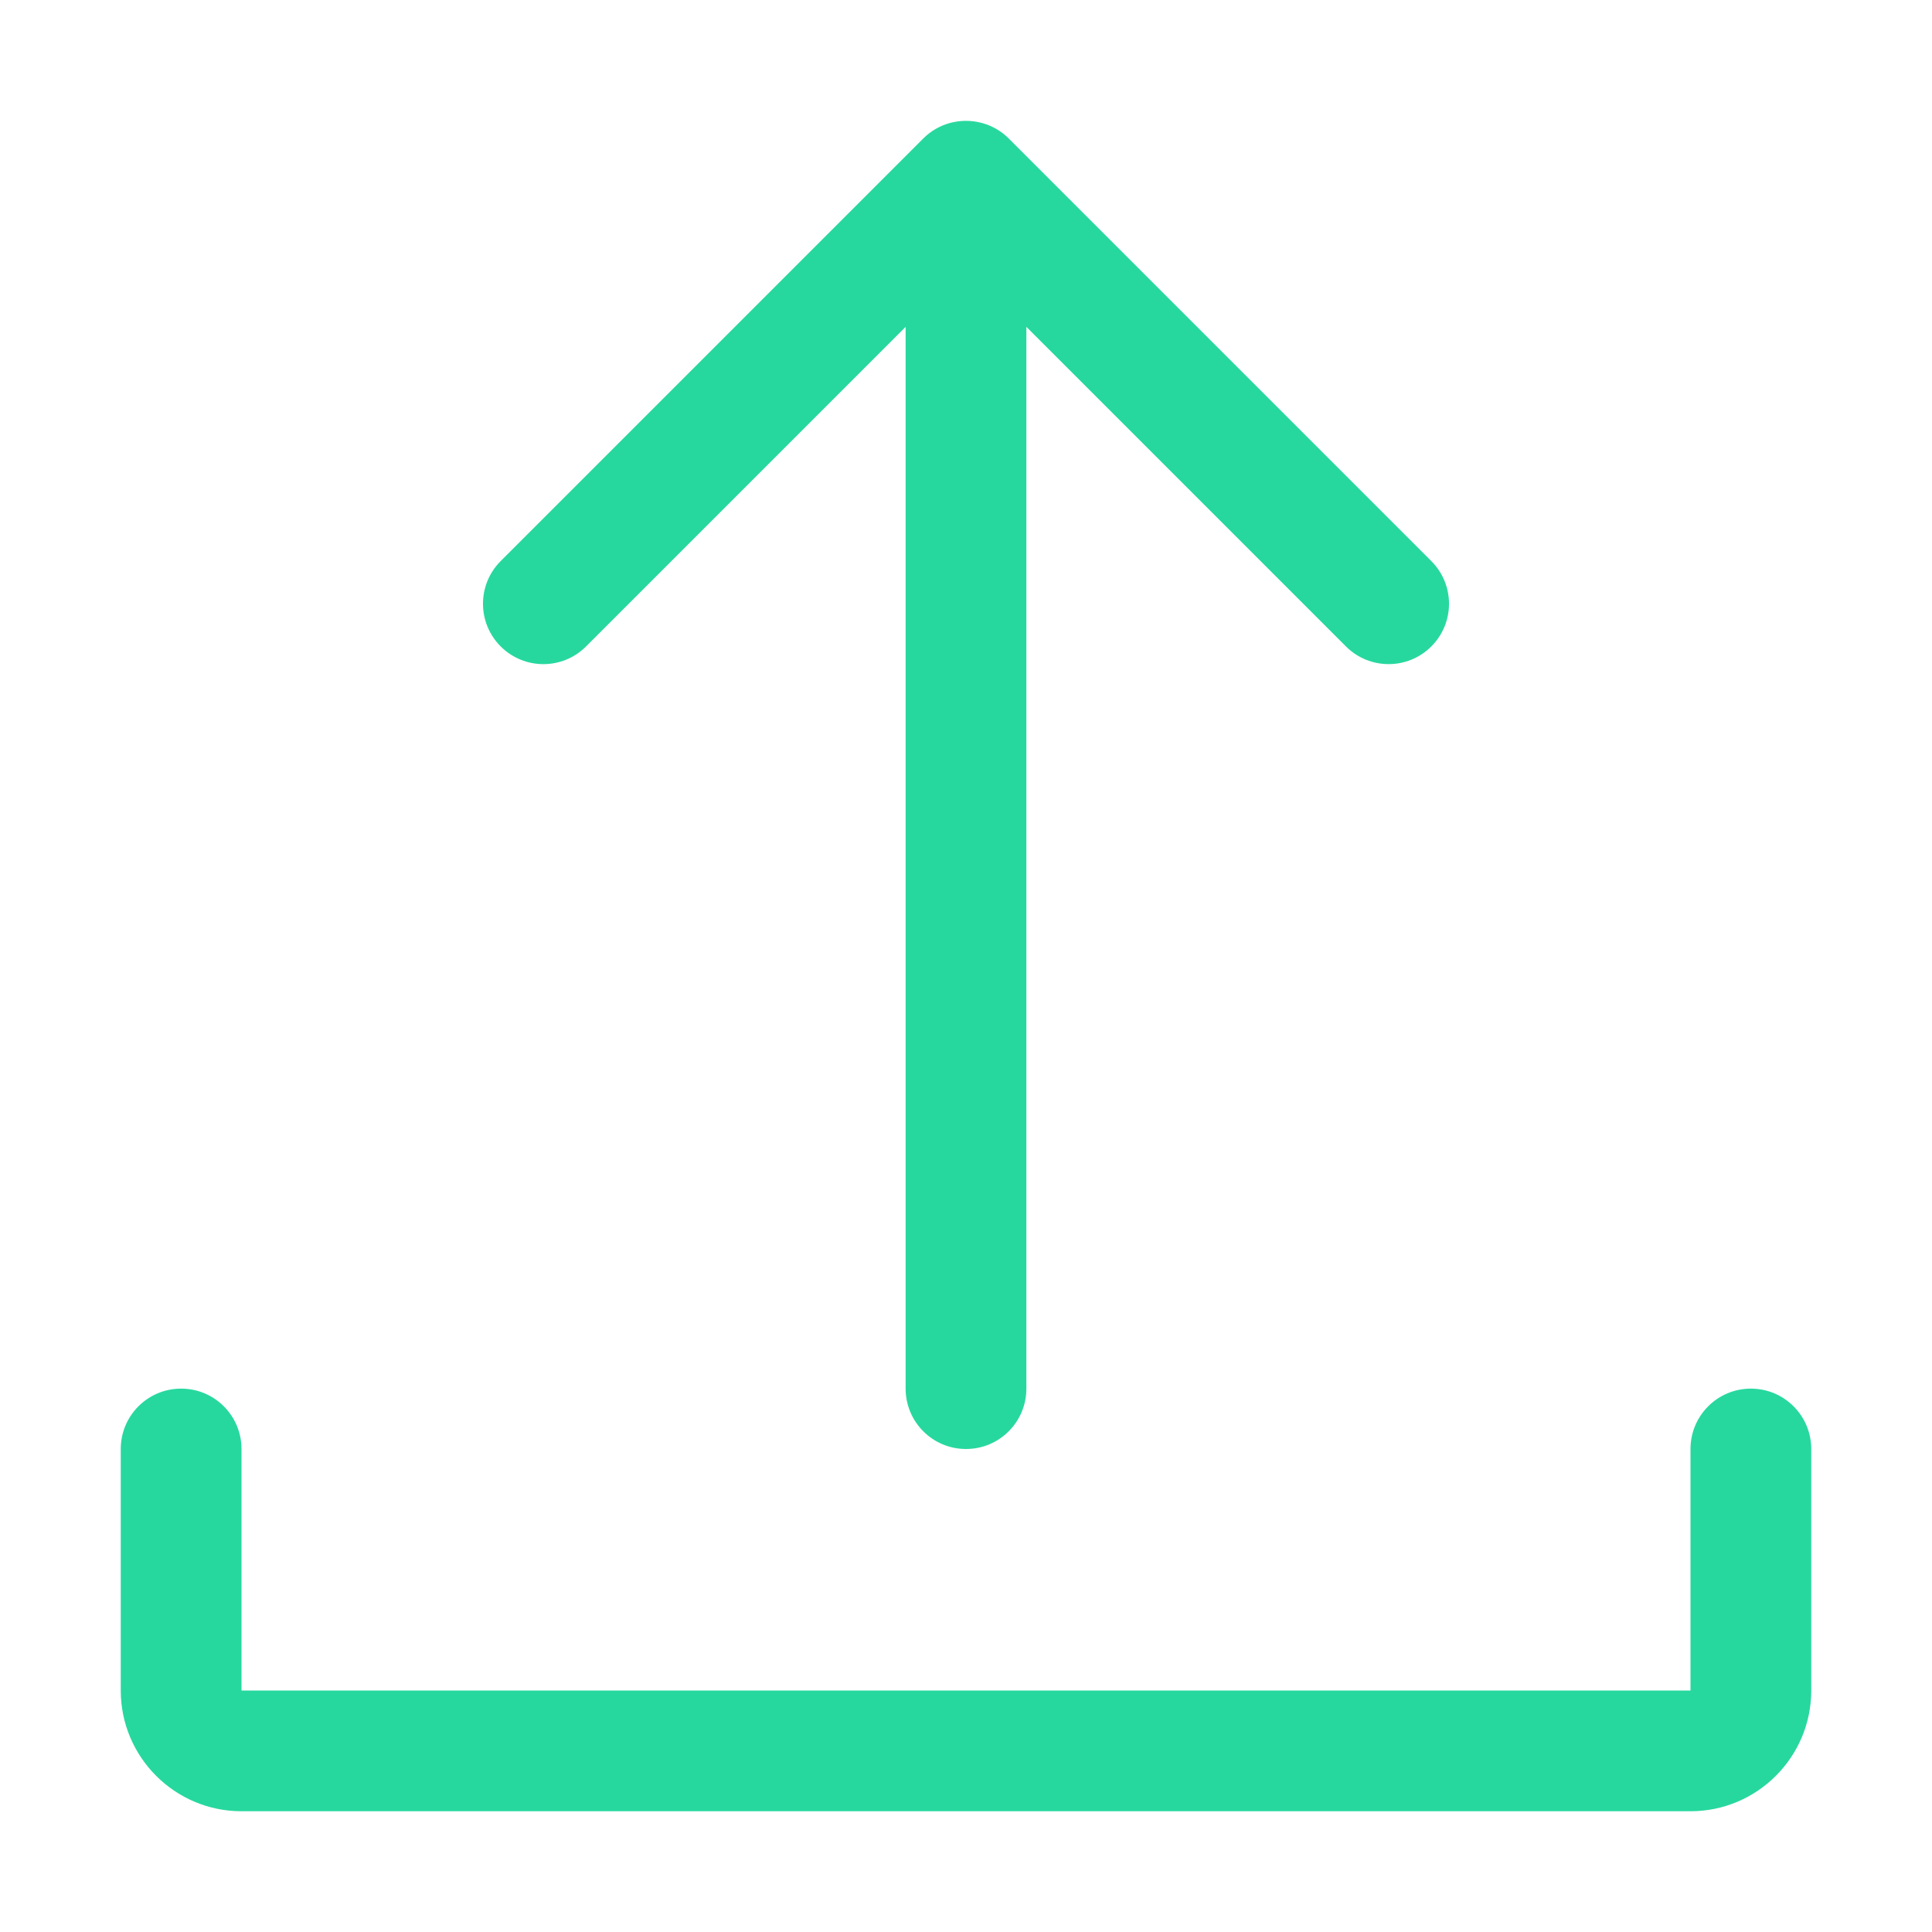
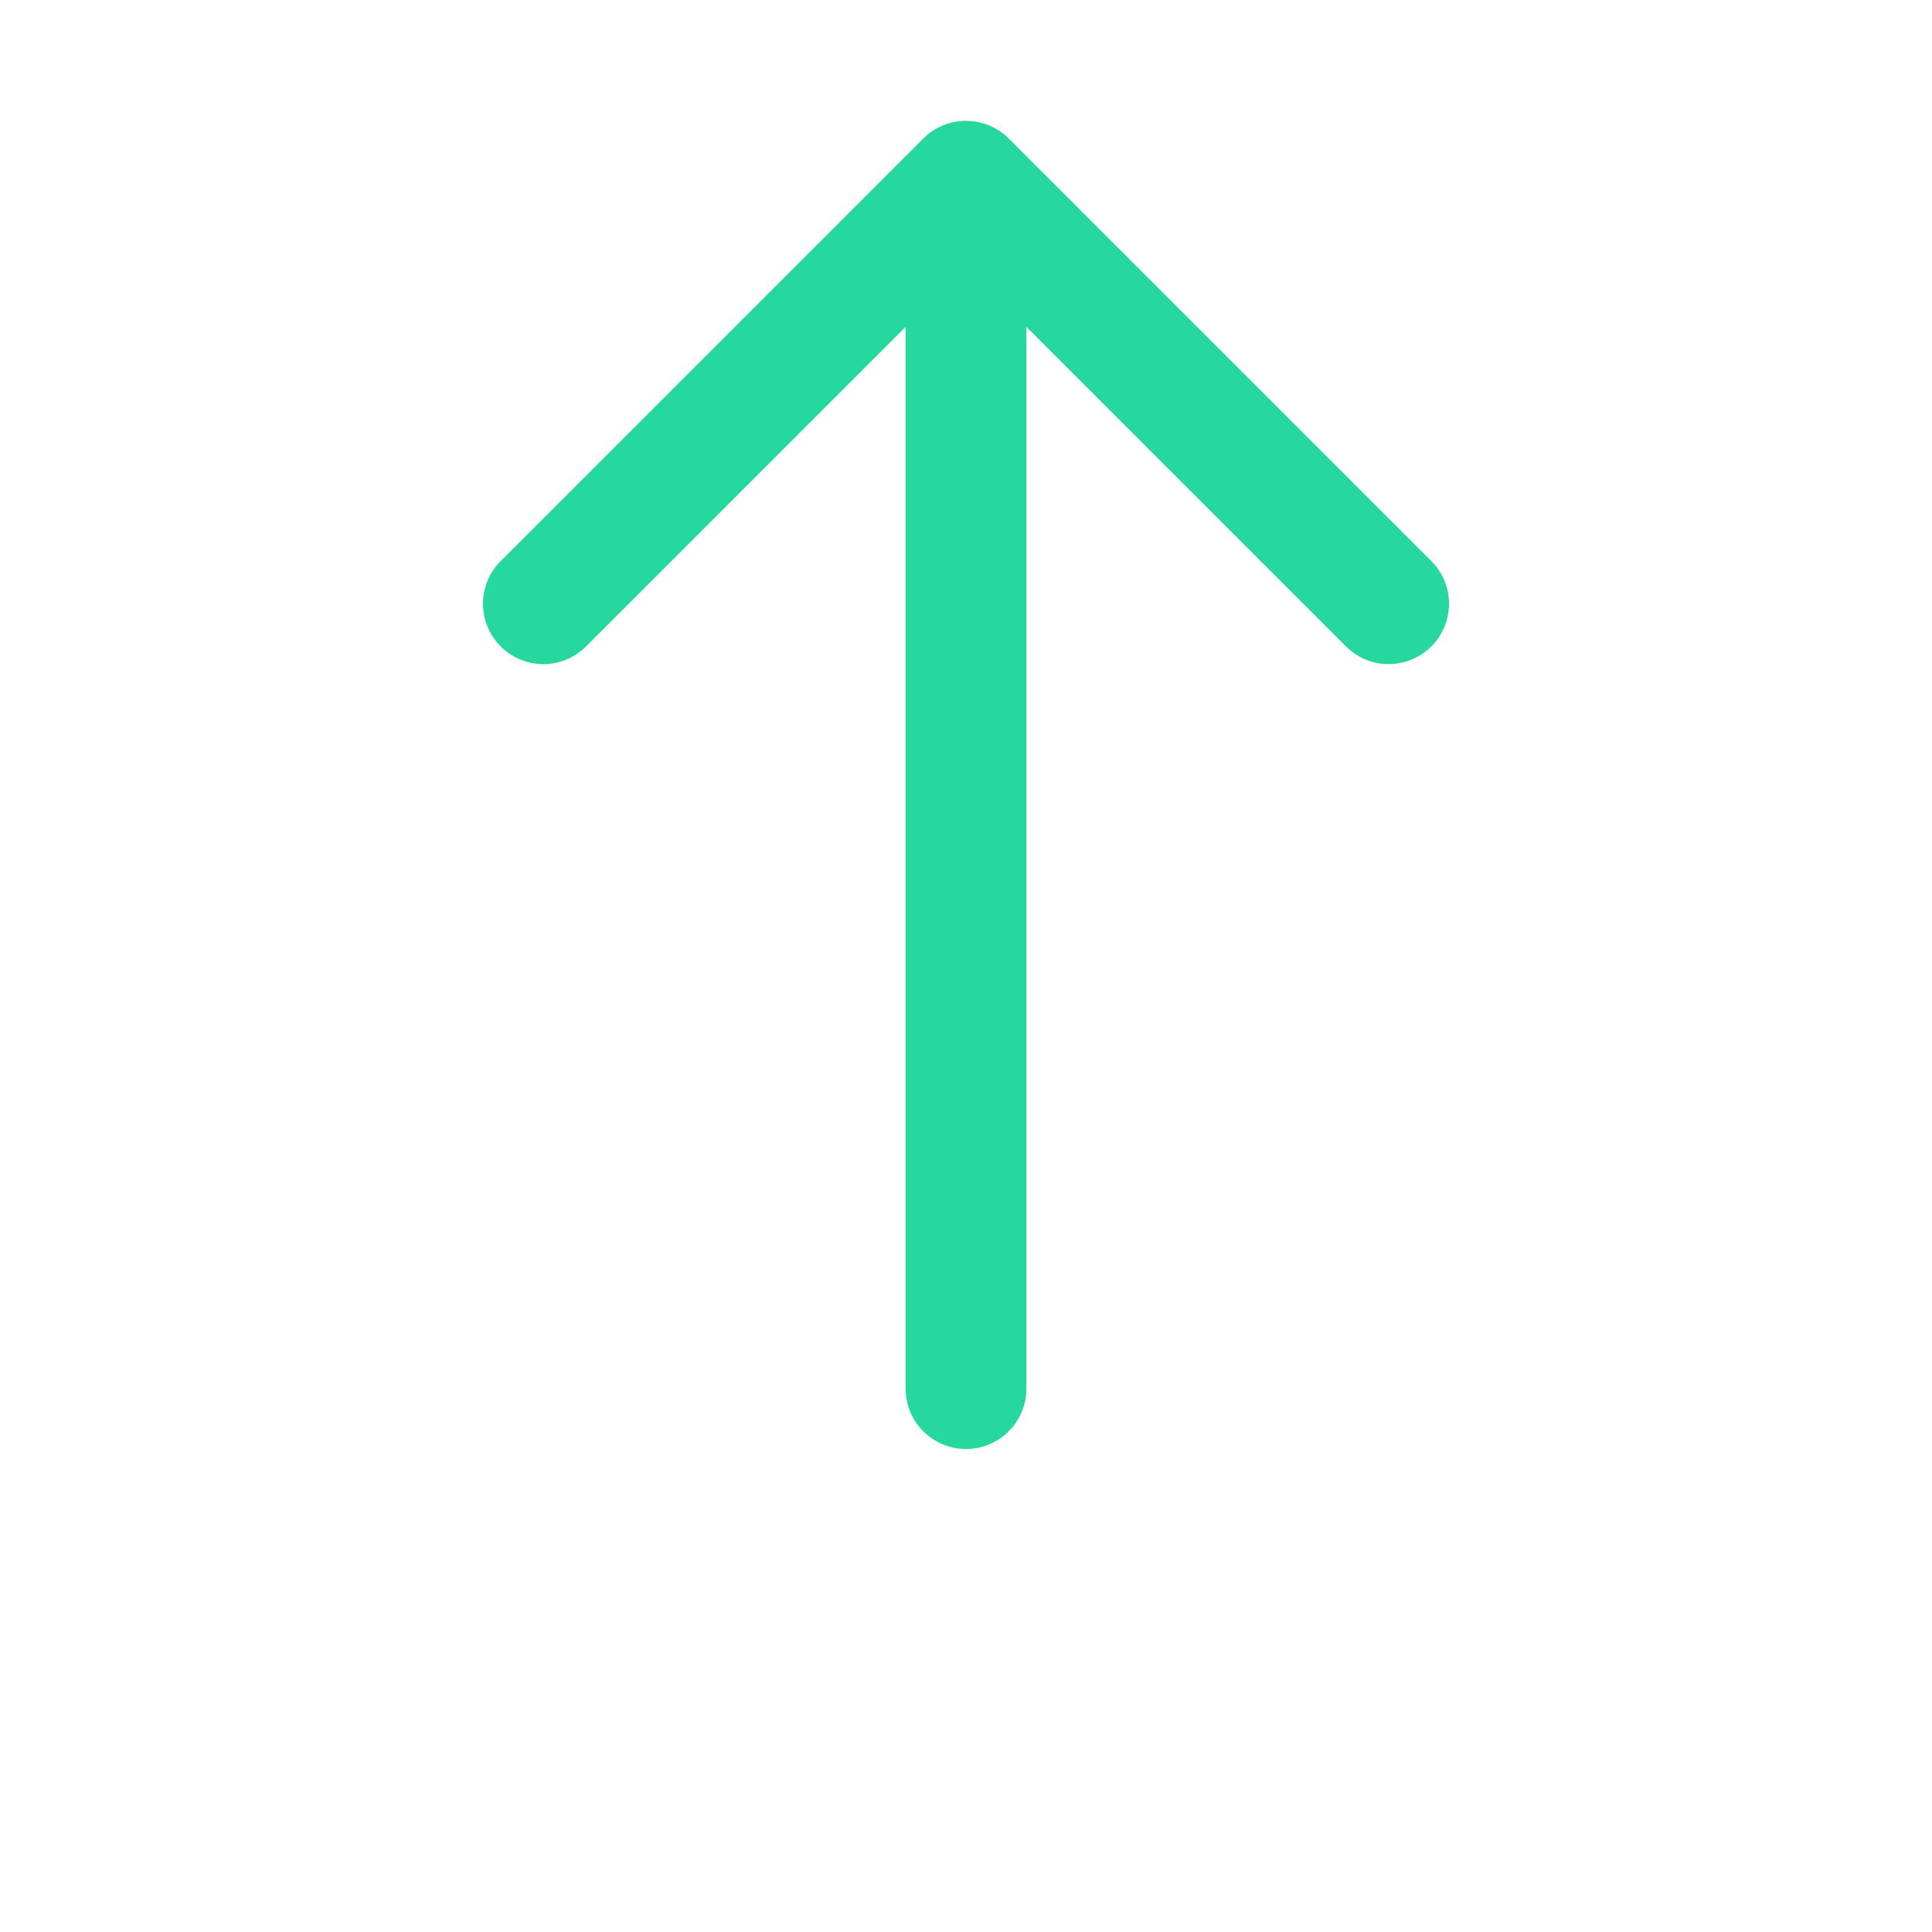
<svg xmlns="http://www.w3.org/2000/svg" width="18" height="18" version="1.1" x="0" y="0" viewBox="0 0 32 32" style="enable-background:new 0 0 512 512;color: #27d89e" xml:space="preserve">
  <g>
-     <path d="m30 24v4c0 1.103-.897 2-2 2h-24c-1.103 0-2-.897-2-2v-4c0-.552.447-1 1-1s1 .448 1 1v4h24v-4c0-.552.447-1 1-1s1 .448 1 1z" fill="currentColor" data-original="#000000" />
    <path d="m8.293 10.707c-.391-.391-.391-1.023 0-1.414l6.999-6.999c.391-.392 1.03-.387 1.416 0l6.999 6.999c.391.391.391 1.023 0 1.414-.195.195-.451.293-.707.293s-.512-.098-.707-.293l-5.293-5.293v17.586c0 .552-.447 1-1 1s-1-.448-1-1v-17.586l-5.293 5.293c-.391.391-1.023.391-1.414 0z" fill="currentColor" data-original="#000000" />
  </g>
</svg>